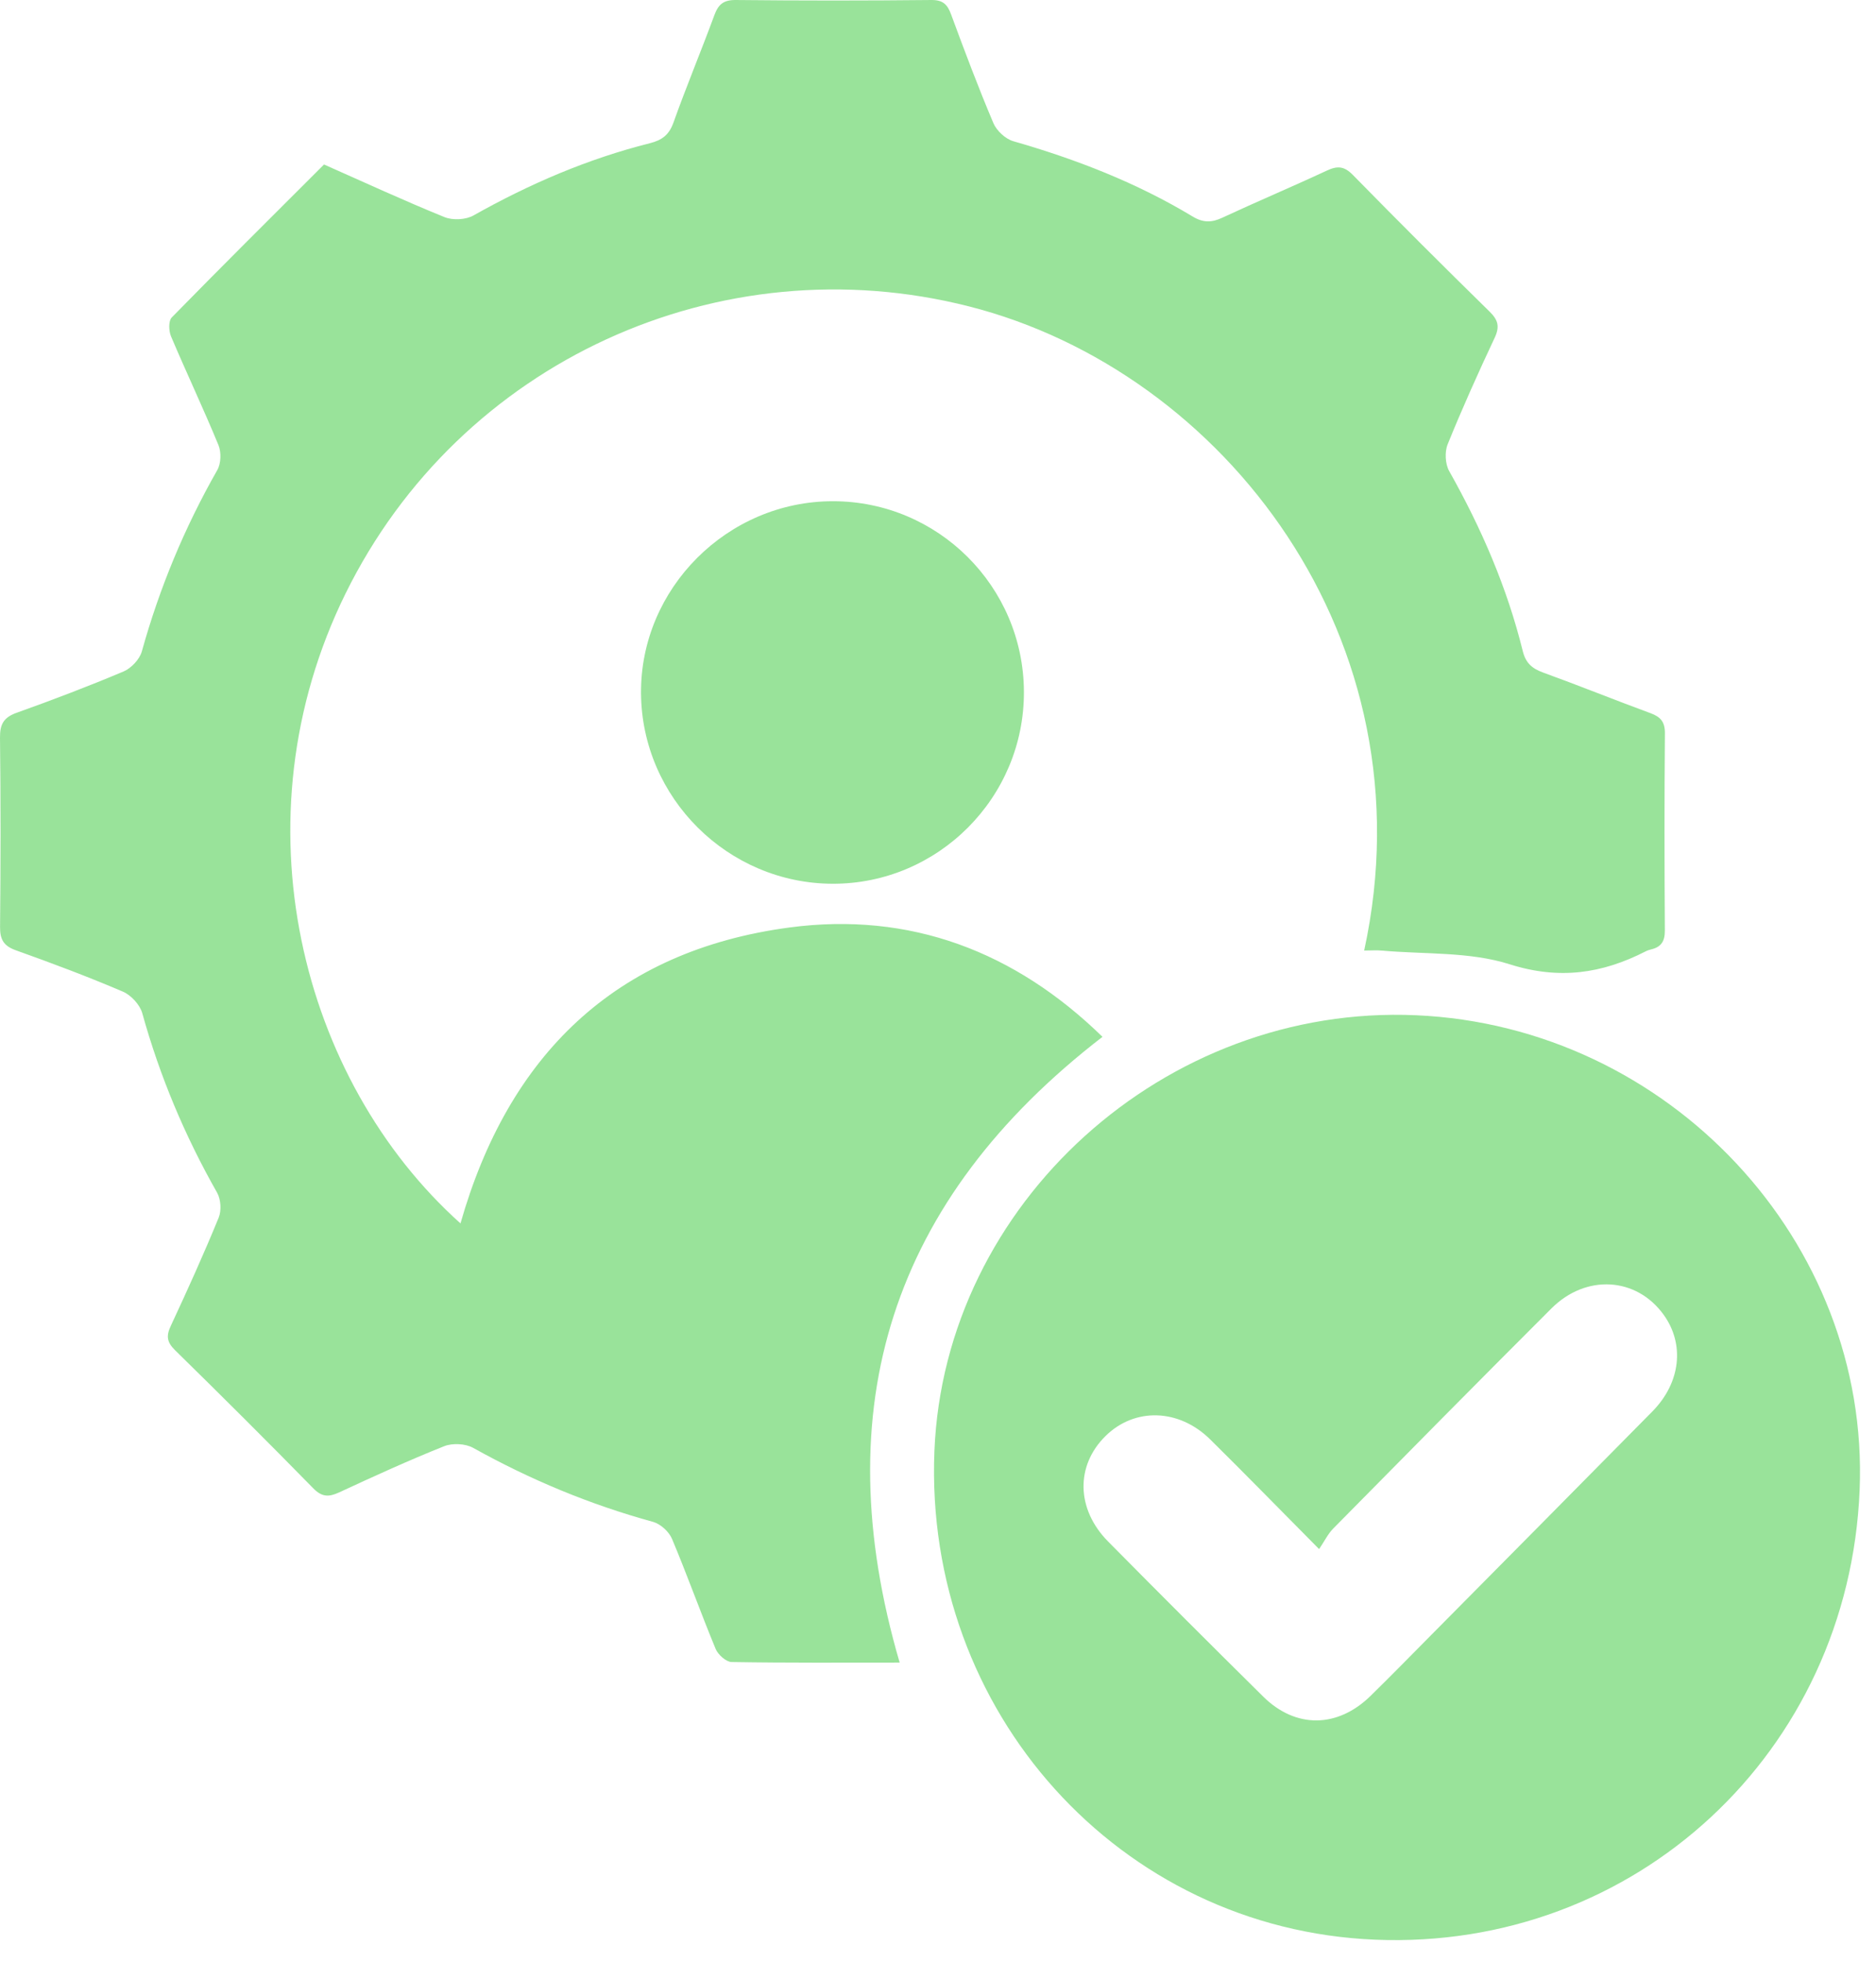
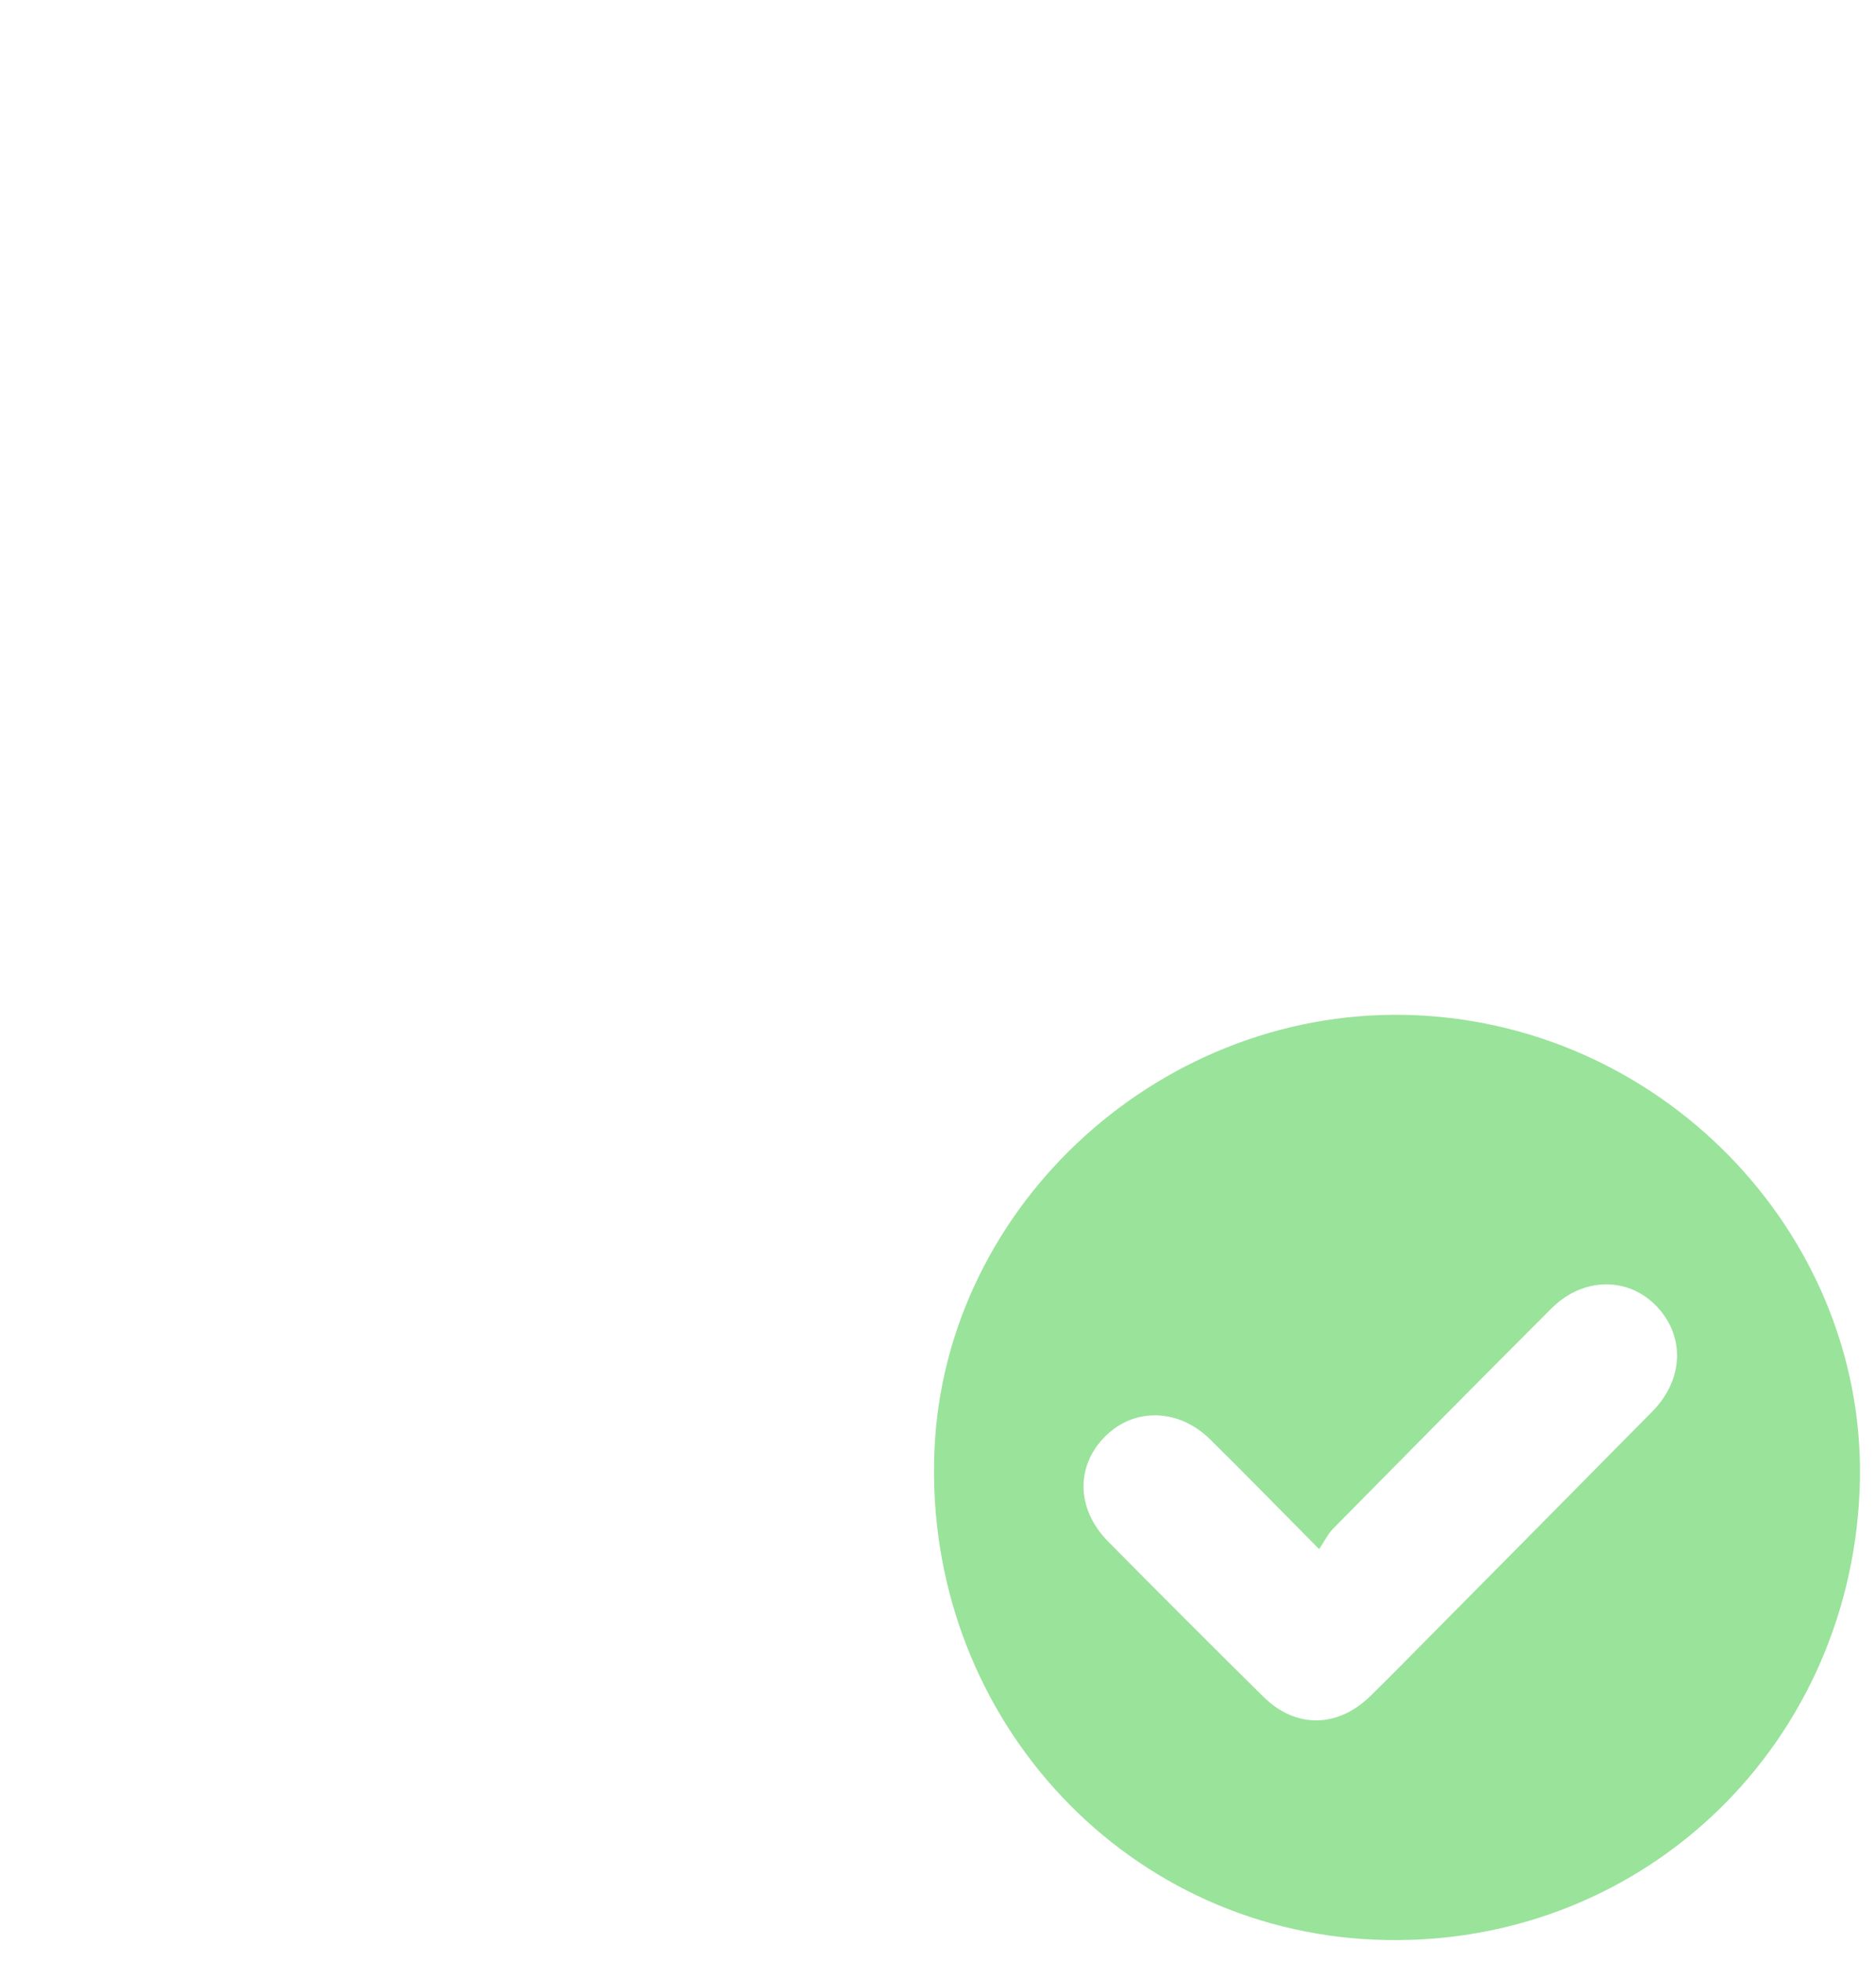
<svg xmlns="http://www.w3.org/2000/svg" width="65" height="68" viewBox="0 0 65 68" fill="none">
-   <path d="M31.172 57.615C29.211 57.615 27.279 57.628 25.349 57.595C25.159 57.591 24.88 57.342 24.797 57.144C24.273 55.88 23.814 54.587 23.283 53.325C23.178 53.076 22.886 52.811 22.63 52.739C20.444 52.139 18.373 51.277 16.395 50.174C16.127 50.024 15.676 50.002 15.39 50.116C14.162 50.606 12.957 51.157 11.755 51.715C11.392 51.883 11.154 51.883 10.851 51.572C9.273 49.96 7.674 48.367 6.065 46.789C5.784 46.512 5.752 46.3 5.915 45.951C6.493 44.711 7.059 43.462 7.577 42.195C7.678 41.95 7.652 41.558 7.521 41.328C6.402 39.358 5.535 37.292 4.929 35.109C4.846 34.816 4.541 34.485 4.257 34.363C3.04 33.843 1.799 33.377 0.552 32.932C0.129 32.781 -0.002 32.56 0.002 32.121C0.023 29.936 0.026 27.75 0 25.566C-0.005 25.098 0.126 24.861 0.577 24.7C1.823 24.255 3.062 23.783 4.281 23.269C4.547 23.157 4.837 22.848 4.914 22.575C5.527 20.37 6.396 18.279 7.528 16.291C7.659 16.063 7.671 15.67 7.568 15.422C7.047 14.156 6.46 12.918 5.926 11.657C5.846 11.468 5.834 11.12 5.95 11.002C7.689 9.224 9.453 7.473 11.227 5.7C12.636 6.325 14.007 6.957 15.401 7.524C15.687 7.64 16.139 7.617 16.406 7.466C18.34 6.377 20.359 5.506 22.514 4.964C22.937 4.857 23.182 4.676 23.335 4.245C23.779 3 24.29 1.779 24.747 0.537C24.885 0.159 25.059 -0.004 25.494 6.44526e-05C27.751 0.024 30.008 0.024 32.266 6.44526e-05C32.674 -0.004 32.827 0.155 32.954 0.501C33.42 1.764 33.894 3.026 34.418 4.264C34.53 4.53 34.837 4.816 35.111 4.894C37.287 5.519 39.382 6.331 41.323 7.503C41.686 7.722 41.98 7.718 42.352 7.544C43.552 6.985 44.773 6.471 45.972 5.912C46.339 5.74 46.573 5.755 46.873 6.061C48.436 7.657 50.015 9.233 51.61 10.797C51.906 11.087 51.969 11.315 51.79 11.7C51.217 12.918 50.665 14.148 50.16 15.394C50.051 15.659 50.073 16.08 50.214 16.329C51.326 18.302 52.218 20.361 52.761 22.562C52.862 22.975 53.083 23.168 53.471 23.308C54.715 23.759 55.941 24.256 57.184 24.713C57.538 24.842 57.69 25.016 57.686 25.414C57.667 27.692 57.669 29.97 57.684 32.248C57.686 32.612 57.562 32.813 57.22 32.897C57.152 32.914 57.085 32.934 57.023 32.966C55.511 33.74 54.028 33.961 52.306 33.415C50.923 32.975 49.37 33.074 47.891 32.942C47.689 32.923 47.483 32.94 47.266 32.94C49.604 22.181 42.407 12.863 33.572 10.617C24.936 8.422 15.931 12.53 11.974 20.565C8.105 28.421 10.431 37.443 15.955 42.395C17.608 36.589 21.293 32.949 27.35 32.141C31.53 31.584 35.169 32.972 38.199 35.93C30.882 41.573 28.587 48.771 31.172 57.615Z" fill="#00BA04" fill-opacity="0.4" />
  <path d="M64.433 51.633C64.061 60.716 56.66 67.587 47.646 67.217C38.796 66.852 32.007 59.323 32.376 50.279C32.726 41.698 40.363 34.793 49.07 35.182C57.828 35.571 64.787 43.024 64.433 51.633ZM45.705 53.682C44.32 52.285 43.135 51.07 41.928 49.878C40.842 48.809 39.315 48.771 38.309 49.759C37.263 50.785 37.284 52.296 38.394 53.419C40.175 55.221 41.967 57.013 43.769 58.794C44.894 59.906 46.345 59.888 47.489 58.767C48.203 58.068 48.902 57.352 49.604 56.643C52.155 54.066 54.71 51.49 57.255 48.908C58.236 47.911 58.377 46.575 57.639 45.556C56.697 44.255 54.955 44.142 53.753 45.343C51.221 47.873 48.705 50.422 46.191 52.972C46.014 53.151 45.899 53.392 45.705 53.682Z" fill="#00BA04" fill-opacity="0.4" />
-   <path d="M35.477 23.967C35.494 27.634 32.507 30.634 28.848 30.625C25.218 30.615 22.237 27.649 22.21 24.025C22.184 20.391 25.203 17.369 28.859 17.369C32.498 17.369 35.461 20.322 35.477 23.967Z" fill="#00BA04" fill-opacity="0.4" />
</svg>